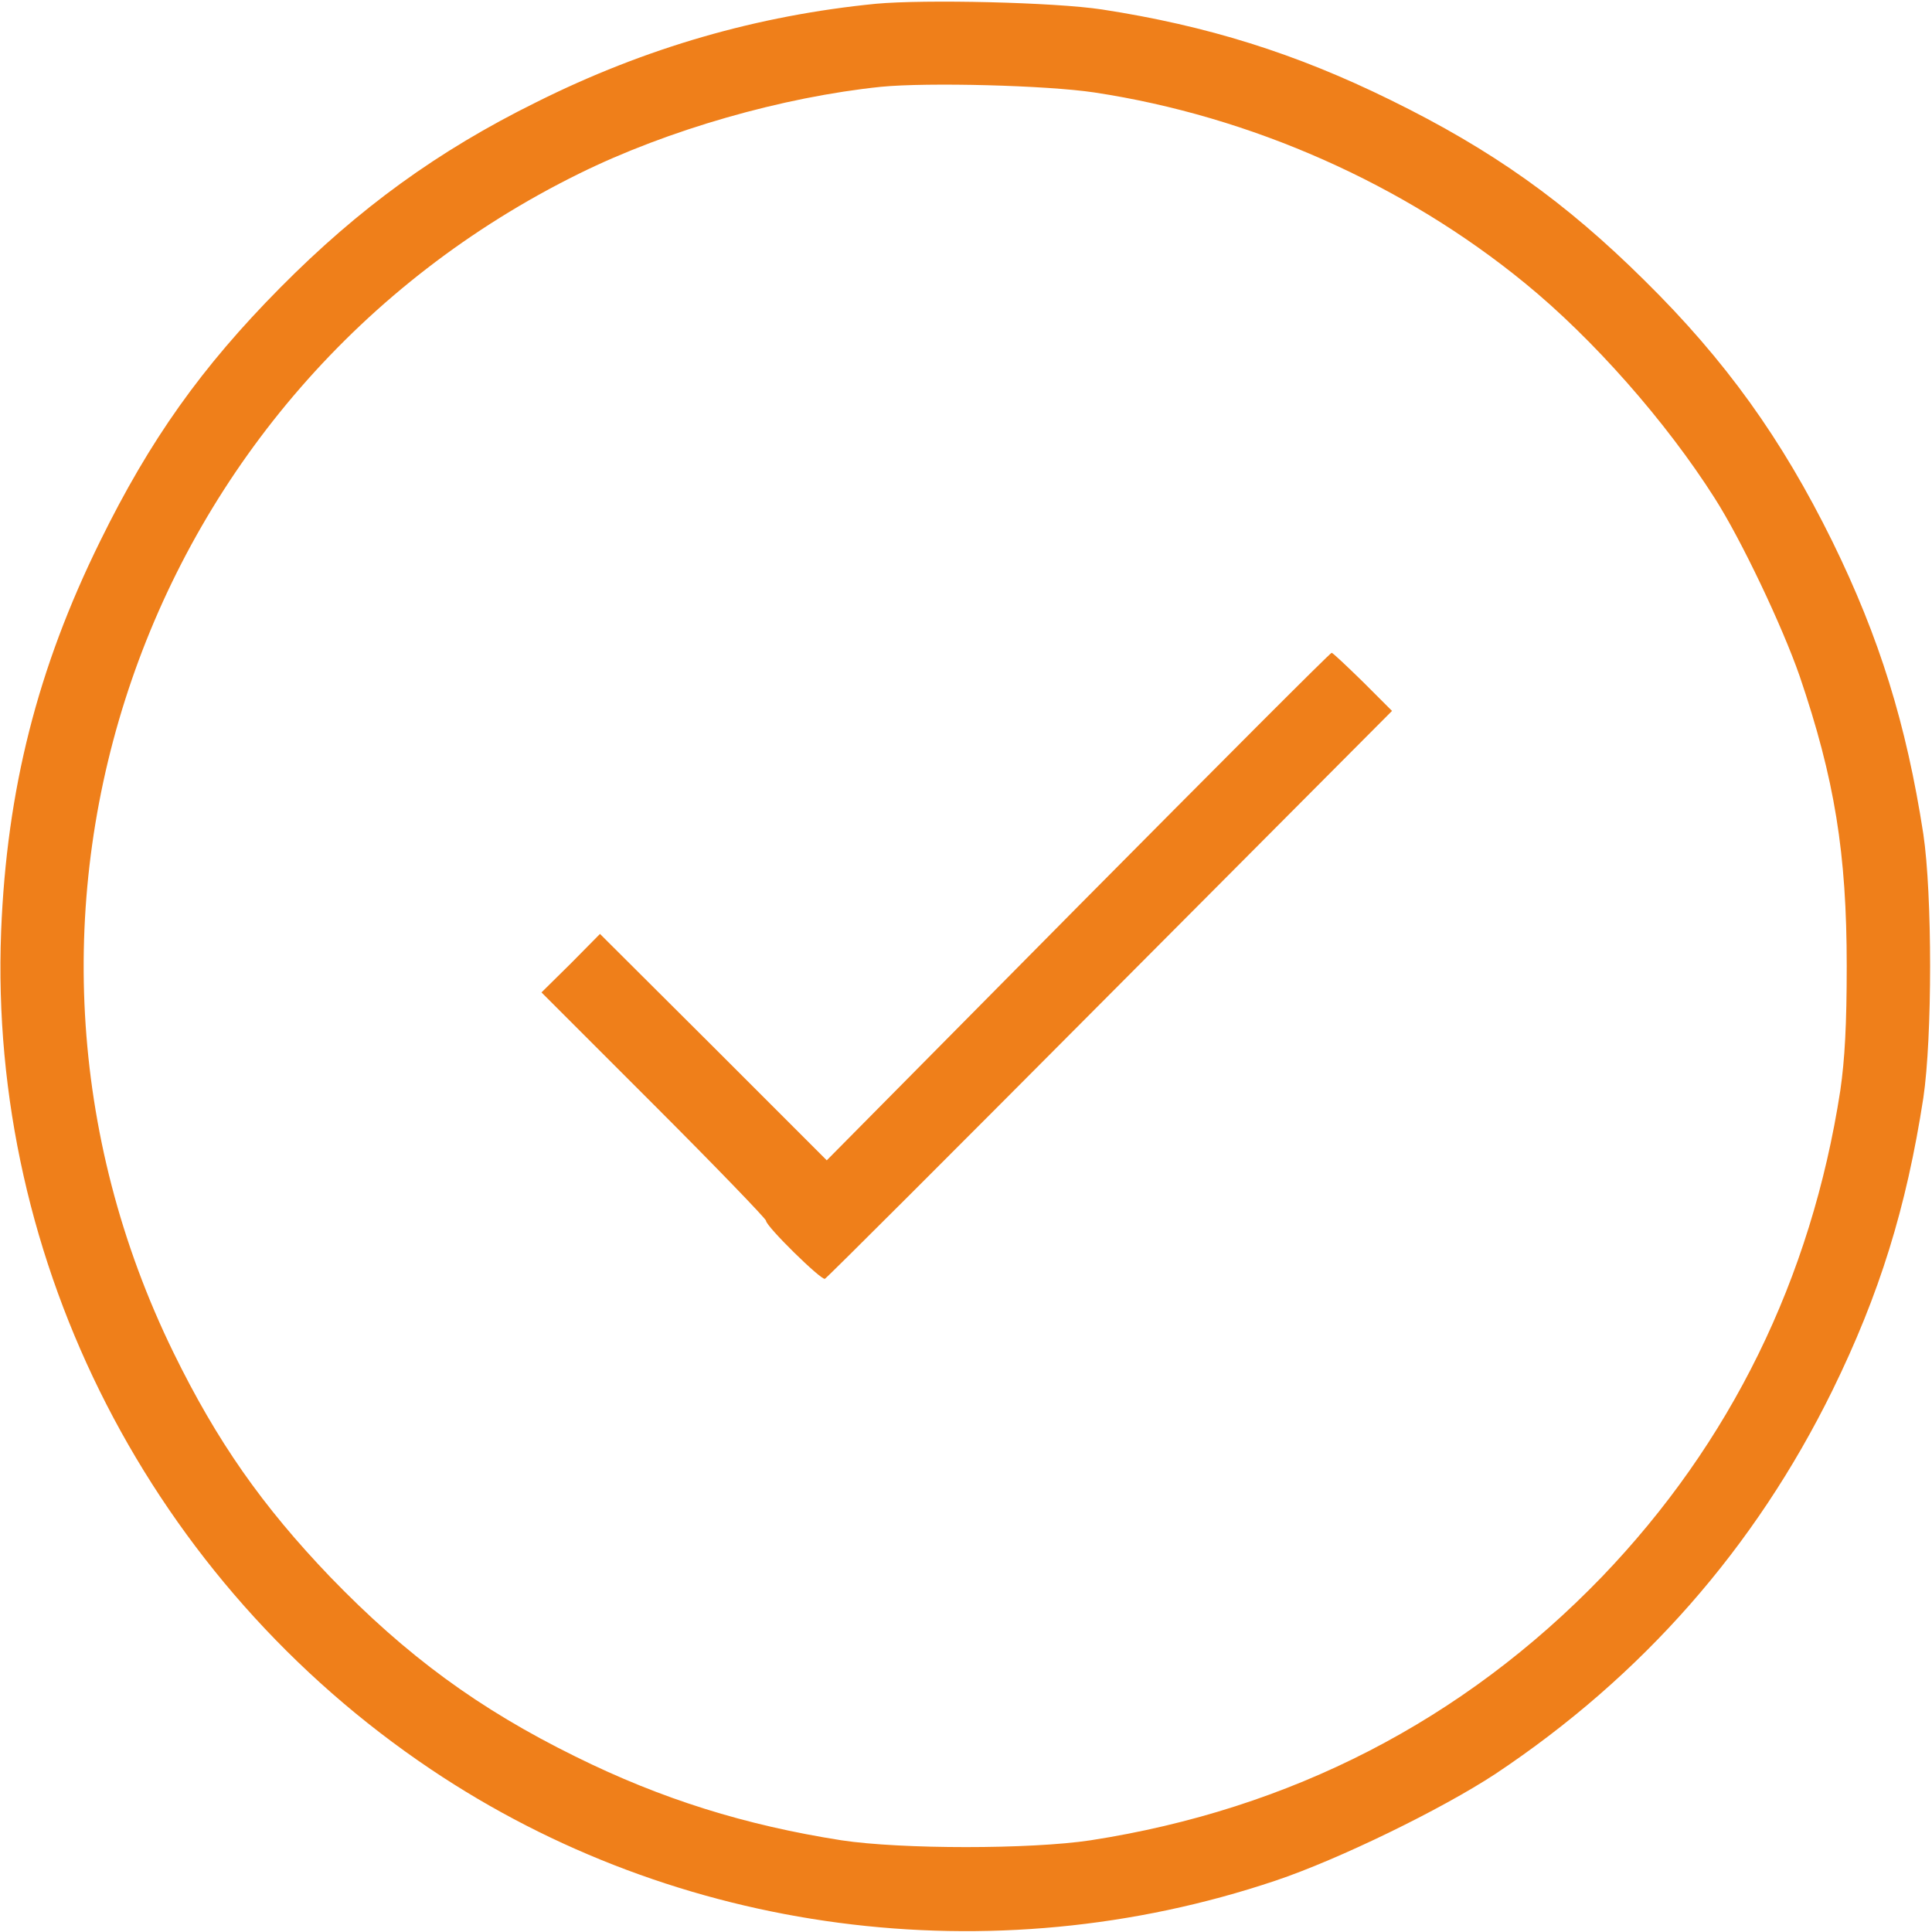
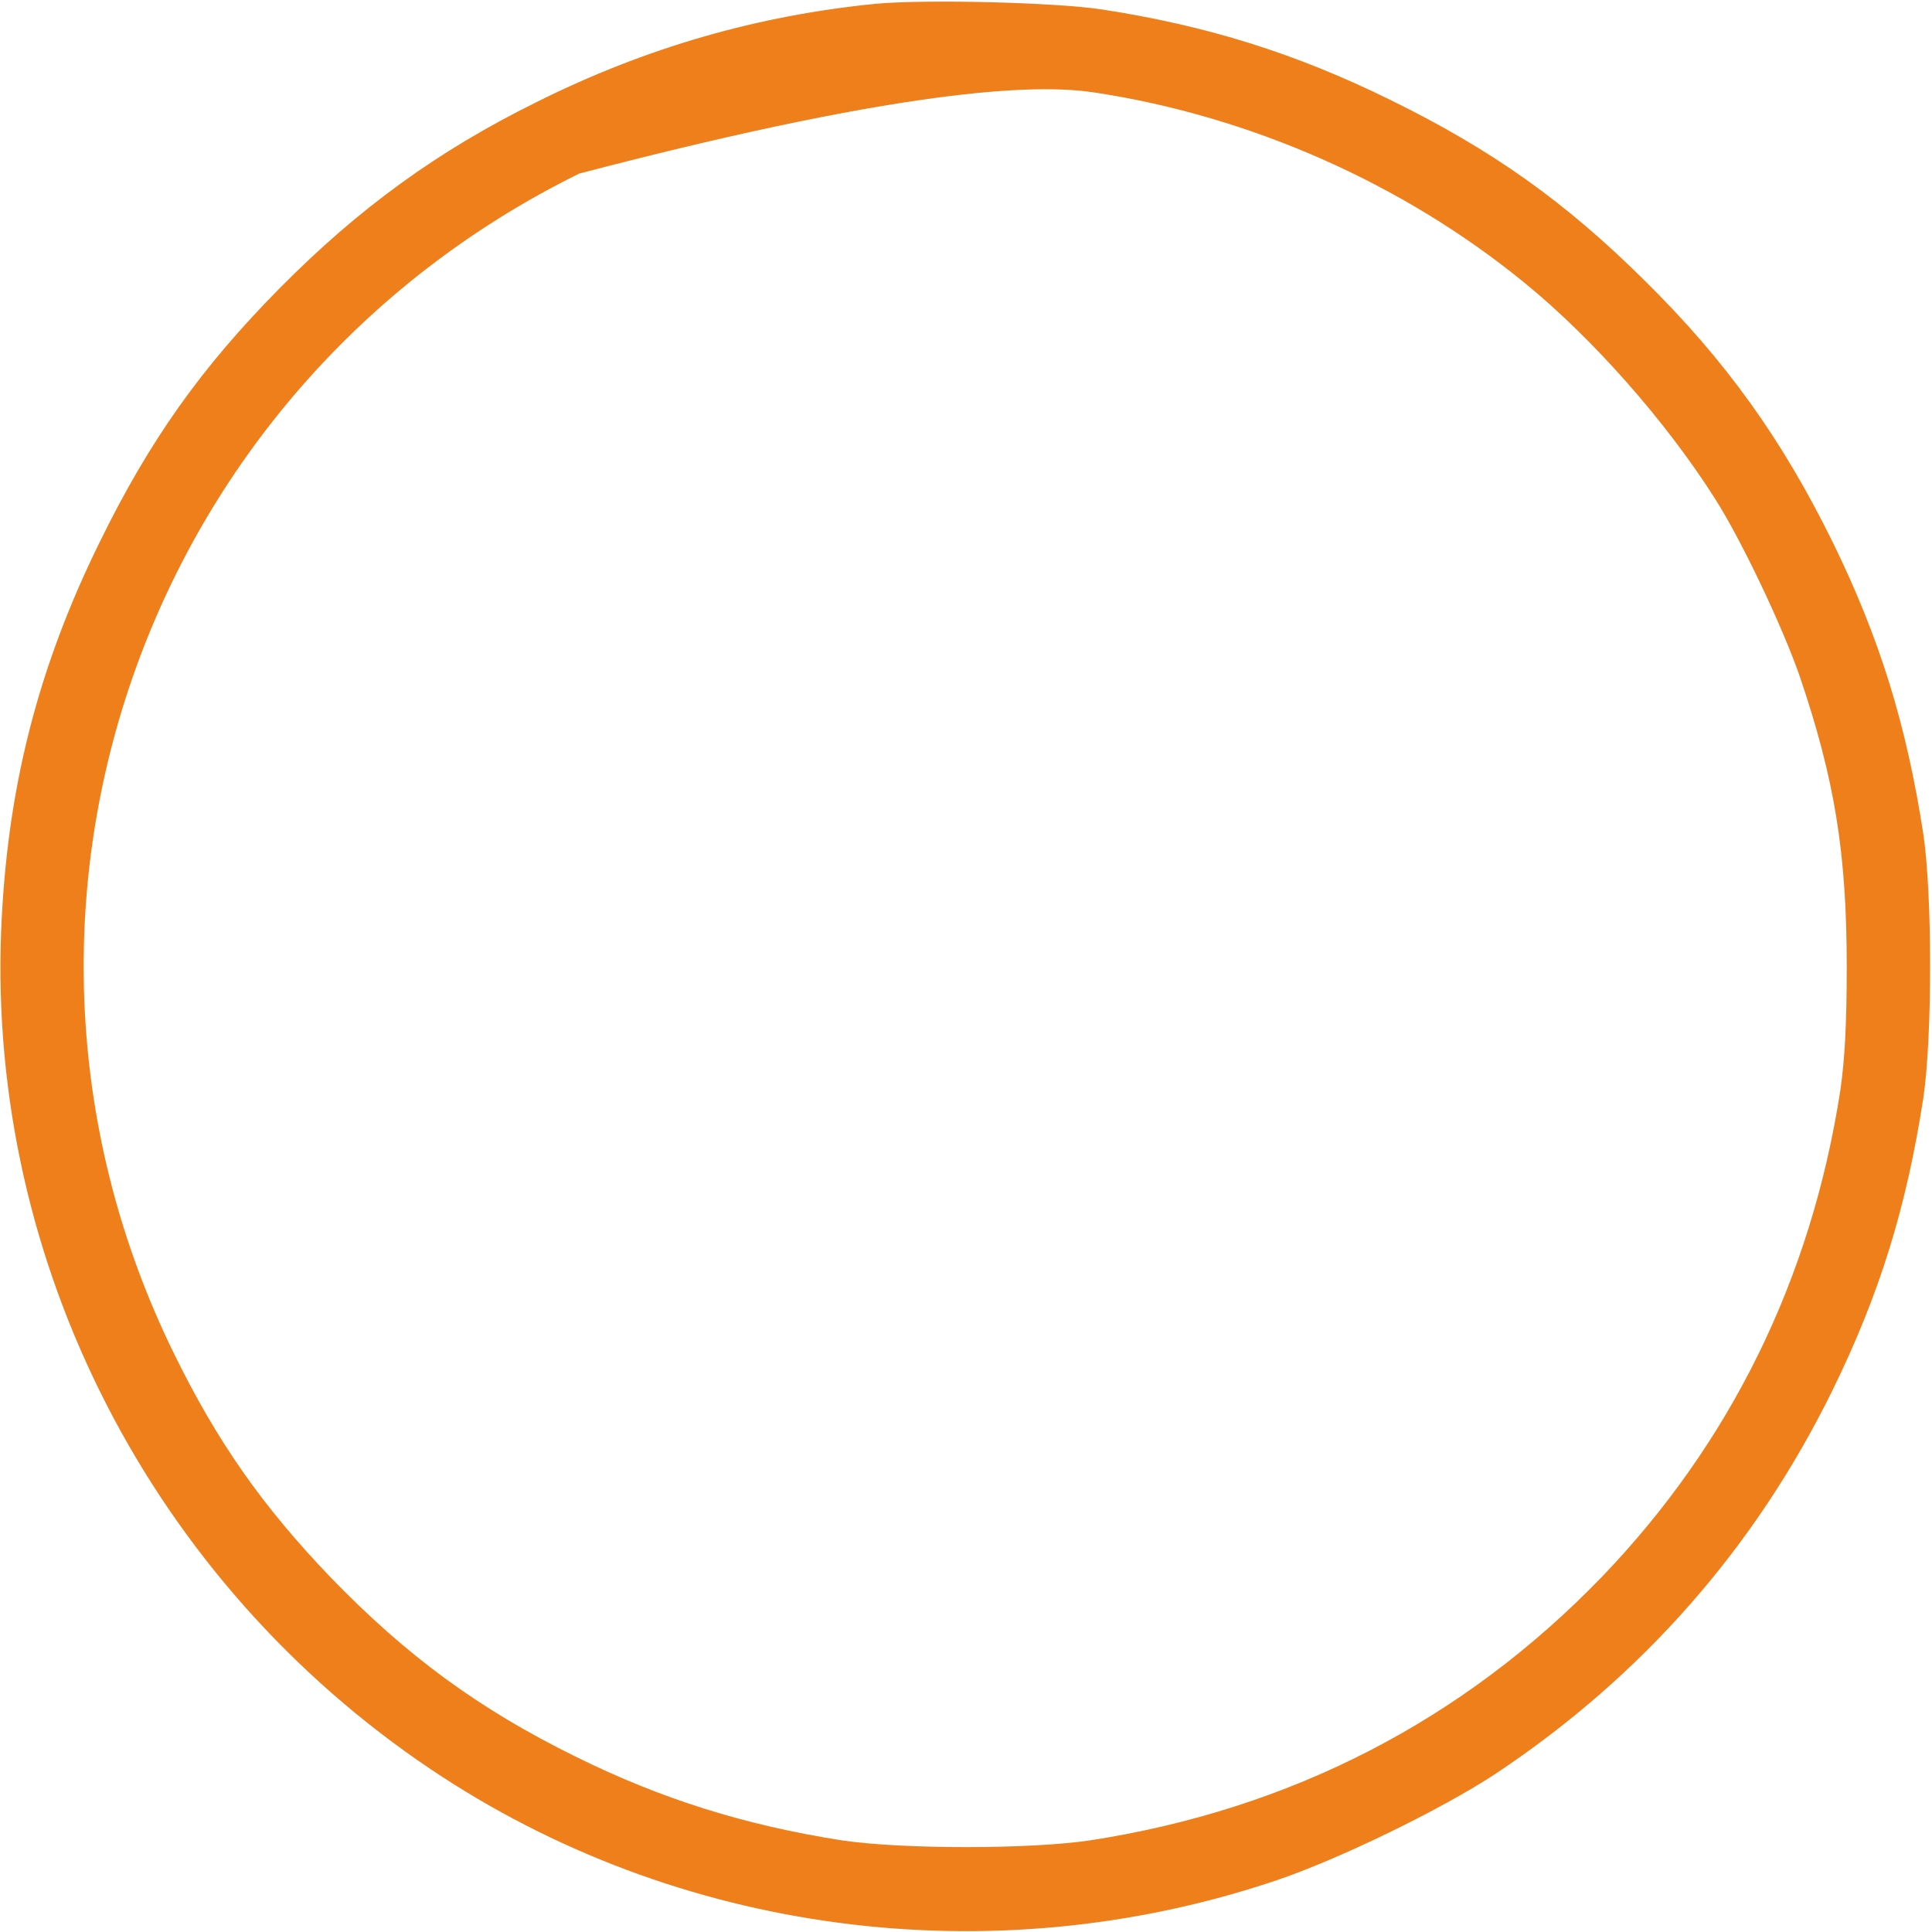
<svg xmlns="http://www.w3.org/2000/svg" width="115" height="115" viewBox="0 0 115 115" fill="none">
-   <path d="M52.132 0.225C45.101 0.921 38.431 2.83 31.917 6.087C26.055 8.984 21.36 12.398 16.688 17.115C11.994 21.855 8.917 26.189 5.952 32.231C2.224 39.801 0.404 47.011 0.067 55.434C-0.696 75.199 9.029 94.156 25.65 105.319C40.295 115.157 59.005 117.628 75.918 111.945C79.669 110.688 85.801 107.7 89.013 105.589C97.75 99.772 104.466 92.135 109.07 82.769C111.878 77.041 113.473 71.897 114.483 65.361C115.022 61.745 115.022 53.255 114.483 49.639C113.473 43.102 111.878 37.959 109.07 32.231C106.06 26.122 102.714 21.45 97.885 16.689C93.145 11.994 88.81 8.917 82.768 5.952C77.108 3.167 71.852 1.527 65.586 0.562C62.756 0.135 55.074 -0.045 52.132 0.225ZM65.137 5.503C74.48 6.918 83.577 10.961 90.787 16.868C94.83 20.17 99.165 25.089 102.062 29.648C103.657 32.142 106.083 37.263 107.116 40.227C109.205 46.359 109.924 50.784 109.924 57.5C109.924 60.981 109.811 63.048 109.542 64.912C107.812 76.12 103.006 85.891 95.347 93.864C87.081 102.422 76.816 107.7 64.912 109.542C61.341 110.081 53.659 110.081 50.088 109.542C44.36 108.644 39.374 107.094 34.253 104.556C28.503 101.726 24.19 98.559 19.653 93.864C15.61 89.642 12.915 85.801 10.332 80.522C-2.403 54.49 8.355 23.202 34.477 10.332C39.756 7.727 46.584 5.772 52.446 5.166C55.231 4.896 62.284 5.076 65.137 5.503Z" fill="#EF7F1A" />
-   <path d="M64.171 53.951L49.212 69.067L42.474 62.329L35.713 55.591L33.983 57.343L32.231 59.072L38.925 65.766C42.586 69.427 45.596 72.549 45.596 72.661C45.596 72.998 48.875 76.21 49.1 76.12C49.212 76.075 56.849 68.439 66.08 59.162L82.858 42.316L81.129 40.587C80.163 39.644 79.332 38.857 79.265 38.857C79.175 38.857 72.392 45.663 64.171 53.951Z" fill="#EF7F1A" />
+   <path d="M52.132 0.225C45.101 0.921 38.431 2.83 31.917 6.087C26.055 8.984 21.36 12.398 16.688 17.115C11.994 21.855 8.917 26.189 5.952 32.231C2.224 39.801 0.404 47.011 0.067 55.434C-0.696 75.199 9.029 94.156 25.65 105.319C40.295 115.157 59.005 117.628 75.918 111.945C79.669 110.688 85.801 107.7 89.013 105.589C97.75 99.772 104.466 92.135 109.07 82.769C111.878 77.041 113.473 71.897 114.483 65.361C115.022 61.745 115.022 53.255 114.483 49.639C113.473 43.102 111.878 37.959 109.07 32.231C106.06 26.122 102.714 21.45 97.885 16.689C93.145 11.994 88.81 8.917 82.768 5.952C77.108 3.167 71.852 1.527 65.586 0.562C62.756 0.135 55.074 -0.045 52.132 0.225ZM65.137 5.503C74.48 6.918 83.577 10.961 90.787 16.868C94.83 20.17 99.165 25.089 102.062 29.648C103.657 32.142 106.083 37.263 107.116 40.227C109.205 46.359 109.924 50.784 109.924 57.5C109.924 60.981 109.811 63.048 109.542 64.912C107.812 76.12 103.006 85.891 95.347 93.864C87.081 102.422 76.816 107.7 64.912 109.542C61.341 110.081 53.659 110.081 50.088 109.542C44.36 108.644 39.374 107.094 34.253 104.556C28.503 101.726 24.19 98.559 19.653 93.864C15.61 89.642 12.915 85.801 10.332 80.522C-2.403 54.49 8.355 23.202 34.477 10.332C55.231 4.896 62.284 5.076 65.137 5.503Z" fill="#EF7F1A" />
</svg>